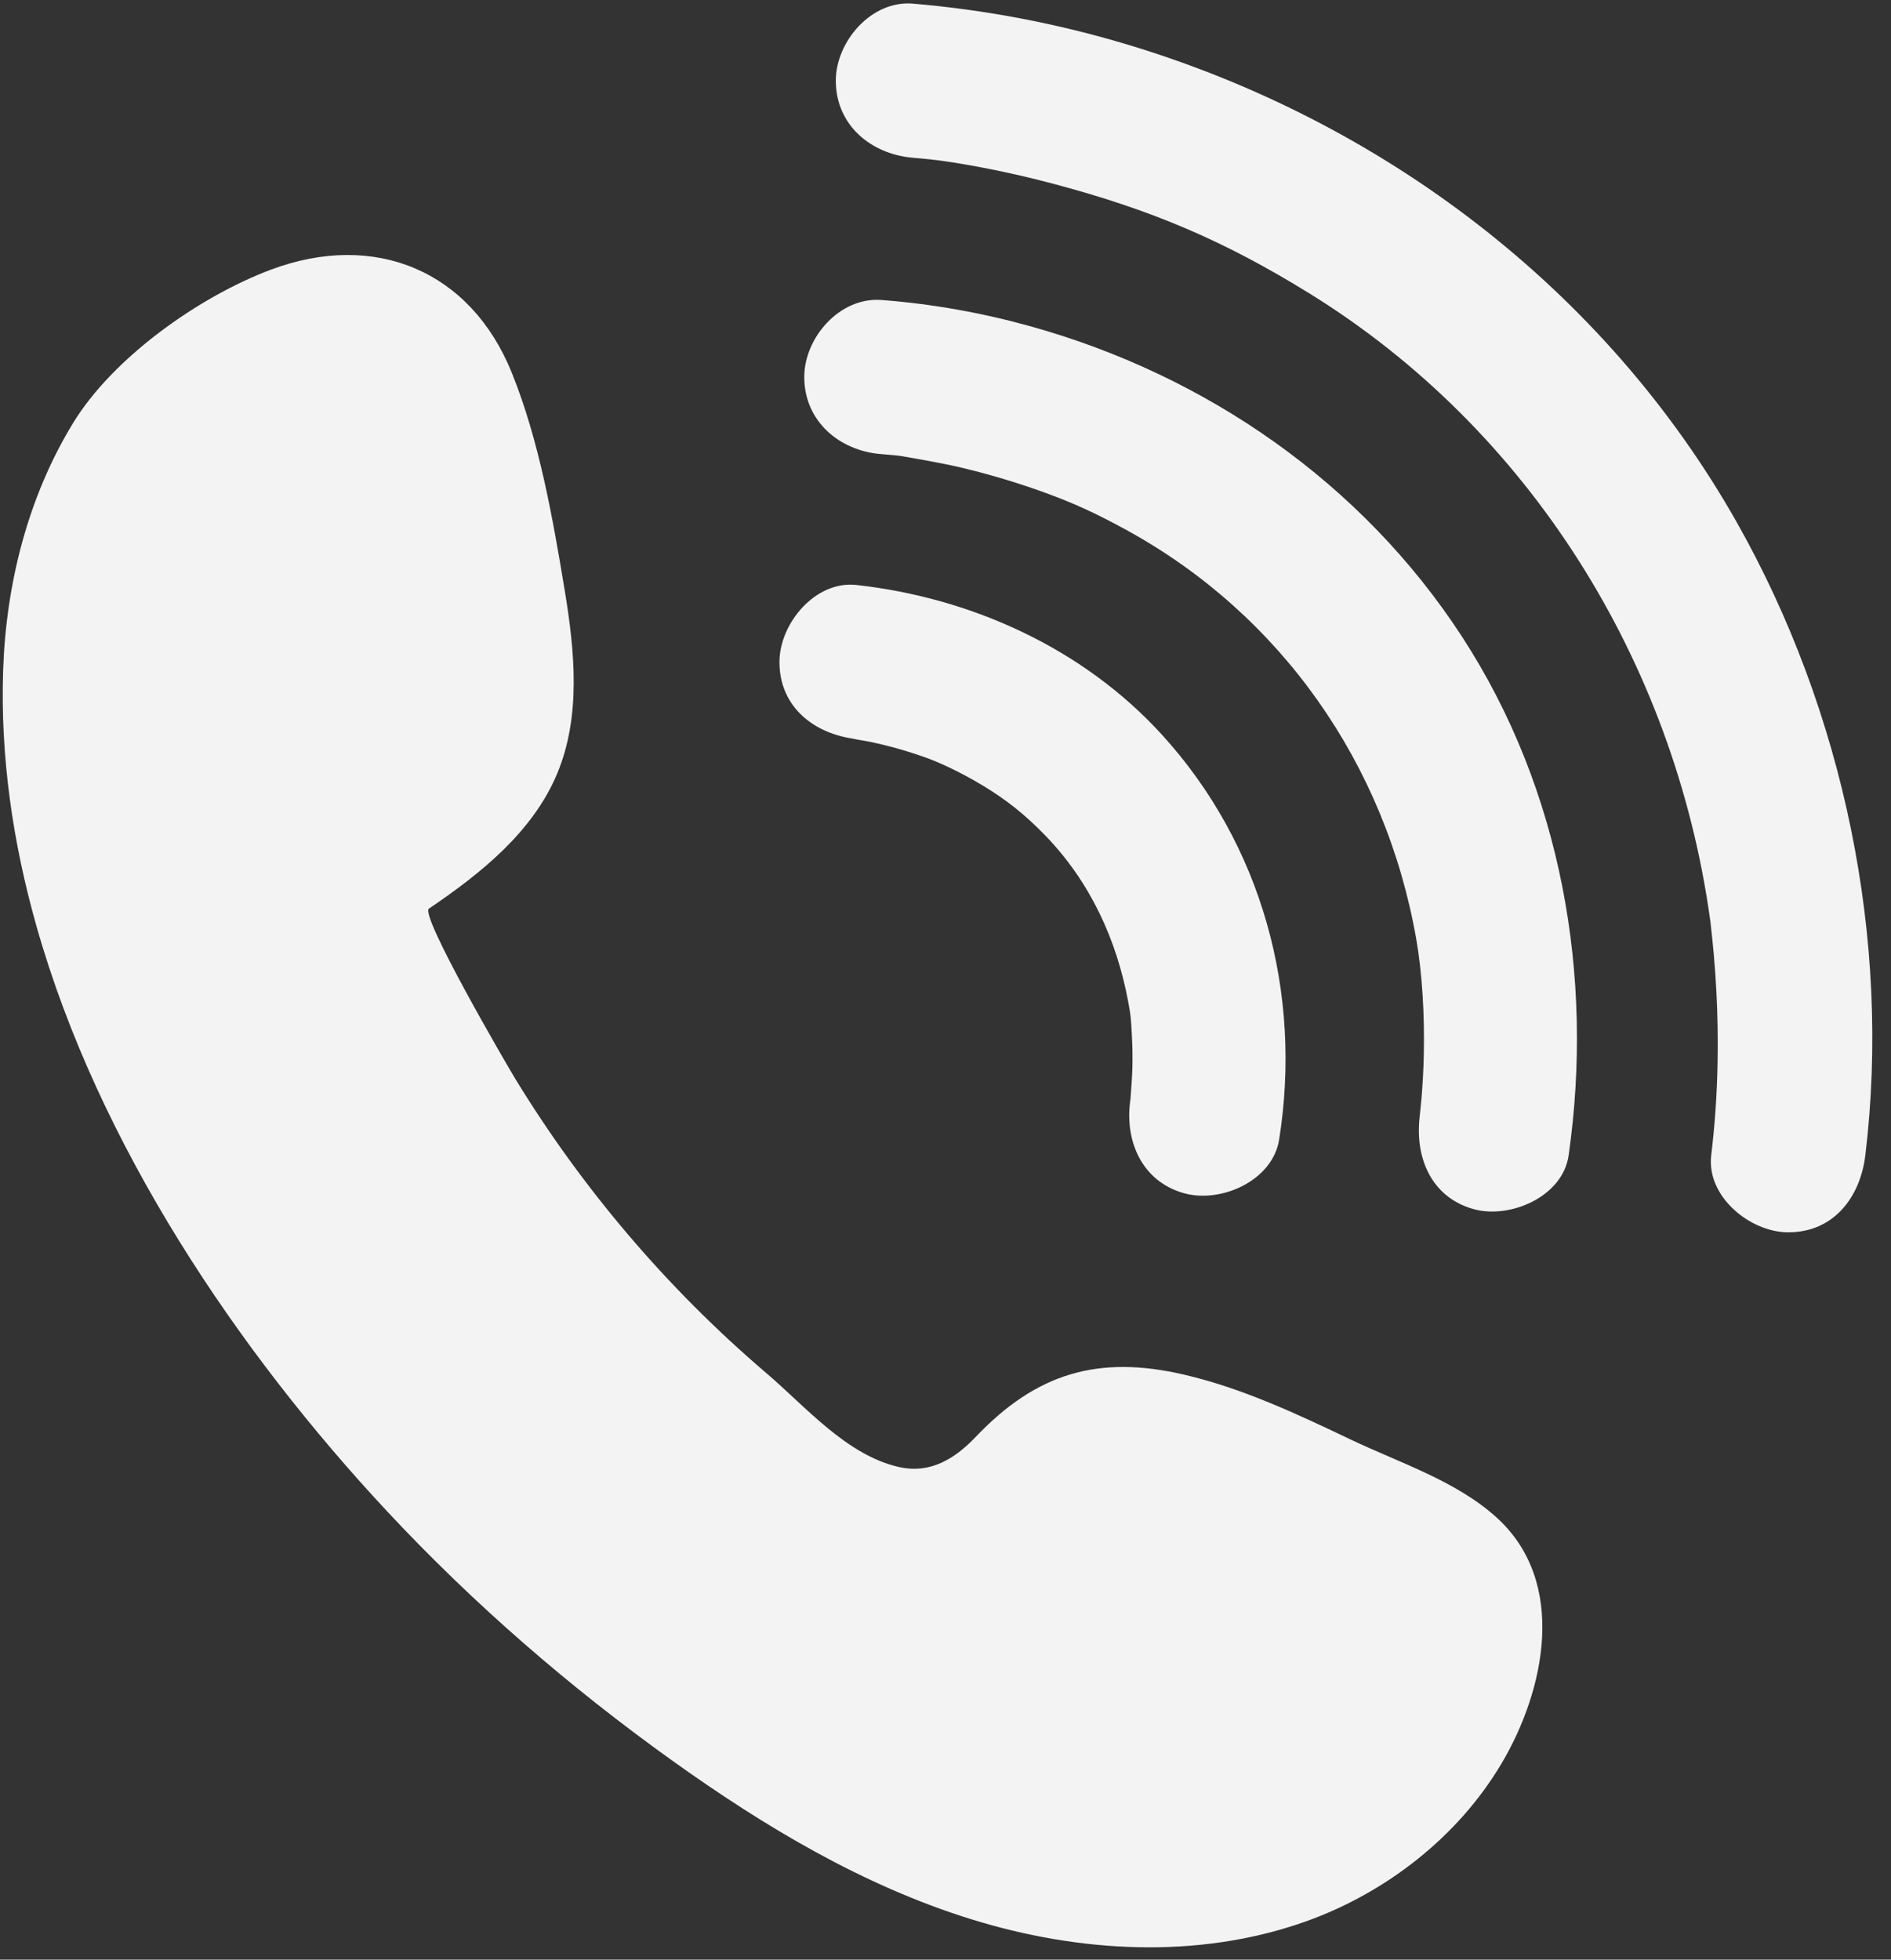
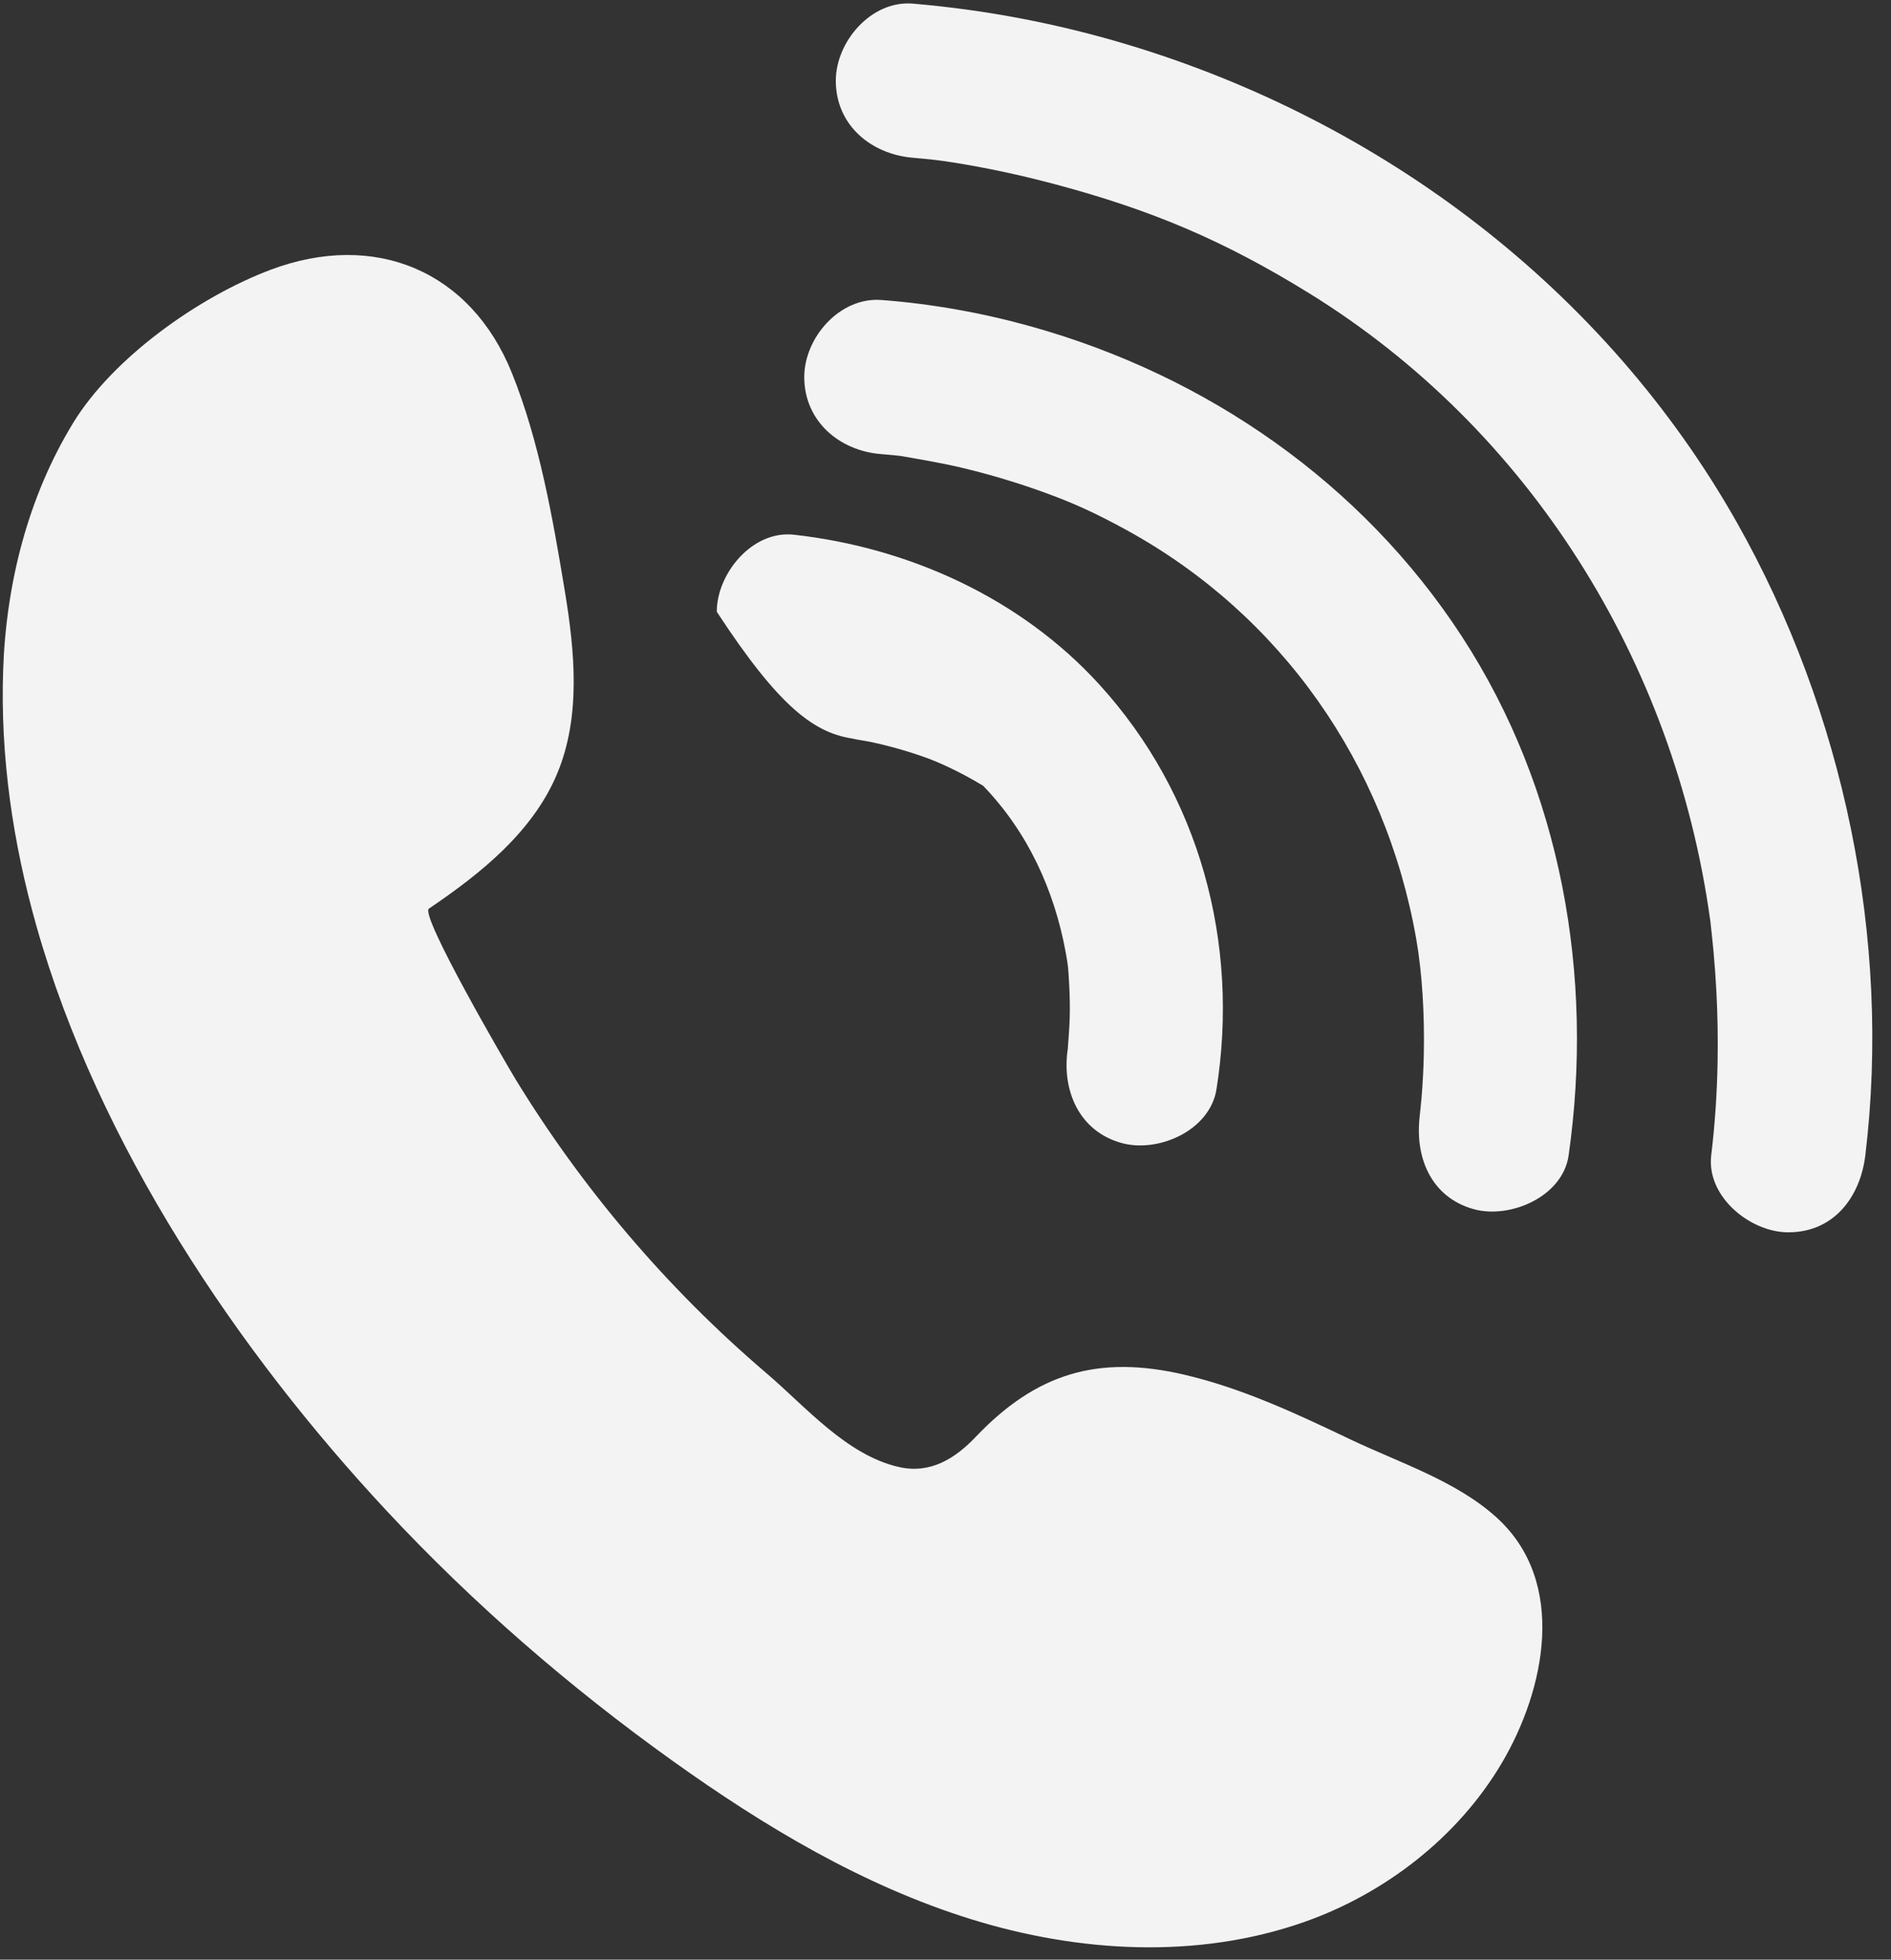
<svg xmlns="http://www.w3.org/2000/svg" fill="#f3f3f3" height="286.1" preserveAspectRatio="xMidYMid meet" version="1" viewBox="-0.4 -0.5 276.1 286.1" width="276.1" zoomAndPan="magnify">
  <rect x="-0.4" y="-0.5" width="276.1" height="286.1" fill="#333333" stroke="none" />
  <g id="change1_1">
-     <path d="M0.06,97.339c0.424-12.601,3.619-25.302,10.232-36.112c5.843-9.551,18.409-18.441,28.861-22.356 c15.168-5.681,29.153,0.135,35.18,15.065c4.007,9.926,5.984,21.255,7.723,31.779c1.473,8.913,2.379,18.376-1.099,26.714 c-3.541,8.491-11.11,14.568-18.729,19.725c-1.378,0.933,11.367,22.818,12.66,24.932c4.869,7.96,10.362,15.539,16.407,22.647 c6.189,7.277,12.957,14.063,20.227,20.26c5.719,4.875,11.714,11.988,19.379,13.695c4.538,1.011,8.138-1.233,11.153-4.402 c8.829-9.278,17.855-12.039,30.494-9.081c8.487,1.986,16.403,5.714,24.233,9.447c7.105,3.387,15.424,6.038,21.328,11.39 c10.403,9.43,7.081,25.187,0.742,35.89c-6.434,10.865-17.122,19.06-28.832,23.172c-15.578,5.471-32.923,4.477-48.688-0.428 c-15.766-4.905-30.133-13.519-43.562-23.126c-15.057-10.773-29.121-22.967-41.748-36.513c-21.606-23.177-42.02-53.285-51.095-85.317 C1.451,122.449-0.362,109.894,0.06,97.339z M132.885,22.531c-6.079-0.515-11.25-4.737-11.25-11.25c0-5.712,5.188-11.763,11.25-11.25 c10.557,0.894,21.054,2.895,31.2,5.937c37.277,11.176,69.867,35.753,89.118,69.823c15.578,27.569,22.555,60.852,18.749,92.371 c-0.732,6.06-4.563,11.25-11.25,11.25c-5.557,0-11.98-5.208-11.25-11.25c0.542-4.489,0.843-9.002,0.928-13.523 c0.065-3.474,0.005-6.951-0.177-10.421c-0.099-1.892-0.233-3.782-0.404-5.668c-0.108-1.199-0.235-2.396-0.368-3.592 c-0.443-3.961,0.165,0.993-0.165-1.367c-5.235-37.438-26.304-71.373-58.507-91.27c-12.545-7.75-23.128-12.205-37.3-15.971 c-4.848-1.288-9.76-2.346-14.715-3.134c-1.627-0.259-3.383-0.431-0.478-0.103c-0.794-0.09-1.586-0.202-2.381-0.29 C134.886,22.712,133.886,22.615,132.885,22.531L132.885,22.531z M128.28,65.797c0.629,0.047,1.256,0.109,1.883,0.166 c0.42,0.039,0.838,0.104,1.258,0.138c2.217,0.179-2.529-0.426-0.685-0.099c3.196,0.565,6.375,1.083,9.535,1.844 c4.051,0.975,8.046,2.179,11.961,3.605c3.887,1.416,7.147,2.85,11.943,5.486c22.389,12.307,37.713,34,42.208,59.664 c0.871,4.974,1.226,11.042,1.104,16.831c-0.045,2.118-0.154,4.234-0.333,6.345c-0.08,0.941-0.187,1.879-0.282,2.818 c-0.27,2.673,0.204-1.382,0.064-0.397c-0.856,6.007,1.475,12.085,7.857,13.839c5.276,1.45,12.976-1.804,13.839-7.857 c3.73-26.163-1.034-53.411-15.594-75.772c-14.587-22.403-37.266-38.089-62.898-45.248c-7.115-1.987-14.492-3.308-21.861-3.863 c-6.066-0.457-11.25,5.498-11.25,11.25C117.03,61.015,122.196,65.338,128.28,65.797L128.28,65.797z M124.656,107.402 c2.555,0.284-2.225-0.457-0.693-0.094c0.911,0.216,1.855,0.322,2.773,0.516c2.734,0.578,5.43,1.346,8.061,2.288 c1.948,0.697,5.074,2.123,8.342,4.1c3.494,2.113,6.221,4.303,9.15,7.339c6.49,6.725,10.385,15.189,12.061,24.326 c0.367,1.999,0.374,2.251,0.51,4.738c0.089,1.629,0.116,3.262,0.073,4.894c-0.037,1.425-0.17,2.835-0.262,4.255 c-0.2,3.09,0.353-2.12-0.001,0.115c-0.95,5.994,1.539,12.103,7.857,13.839c5.35,1.47,12.882-1.821,13.839-7.857 c3.381-21.326-2.443-43.007-17.127-59.111c-11.493-12.603-27.798-19.978-44.583-21.846c-6.048-0.673-11.25,5.652-11.25,11.25 C113.406,102.793,118.59,106.727,124.656,107.402L124.656,107.402z" />
+     <path d="M0.06,97.339c0.424-12.601,3.619-25.302,10.232-36.112c5.843-9.551,18.409-18.441,28.861-22.356 c15.168-5.681,29.153,0.135,35.18,15.065c4.007,9.926,5.984,21.255,7.723,31.779c1.473,8.913,2.379,18.376-1.099,26.714 c-3.541,8.491-11.11,14.568-18.729,19.725c-1.378,0.933,11.367,22.818,12.66,24.932c4.869,7.96,10.362,15.539,16.407,22.647 c6.189,7.277,12.957,14.063,20.227,20.26c5.719,4.875,11.714,11.988,19.379,13.695c4.538,1.011,8.138-1.233,11.153-4.402 c8.829-9.278,17.855-12.039,30.494-9.081c8.487,1.986,16.403,5.714,24.233,9.447c7.105,3.387,15.424,6.038,21.328,11.39 c10.403,9.43,7.081,25.187,0.742,35.89c-6.434,10.865-17.122,19.06-28.832,23.172c-15.578,5.471-32.923,4.477-48.688-0.428 c-15.766-4.905-30.133-13.519-43.562-23.126c-15.057-10.773-29.121-22.967-41.748-36.513c-21.606-23.177-42.02-53.285-51.095-85.317 C1.451,122.449-0.362,109.894,0.06,97.339z M132.885,22.531c-6.079-0.515-11.25-4.737-11.25-11.25c0-5.712,5.188-11.763,11.25-11.25 c10.557,0.894,21.054,2.895,31.2,5.937c37.277,11.176,69.867,35.753,89.118,69.823c15.578,27.569,22.555,60.852,18.749,92.371 c-0.732,6.06-4.563,11.25-11.25,11.25c-5.557,0-11.98-5.208-11.25-11.25c0.542-4.489,0.843-9.002,0.928-13.523 c0.065-3.474,0.005-6.951-0.177-10.421c-0.099-1.892-0.233-3.782-0.404-5.668c-0.108-1.199-0.235-2.396-0.368-3.592 c-0.443-3.961,0.165,0.993-0.165-1.367c-5.235-37.438-26.304-71.373-58.507-91.27c-12.545-7.75-23.128-12.205-37.3-15.971 c-4.848-1.288-9.76-2.346-14.715-3.134c-1.627-0.259-3.383-0.431-0.478-0.103c-0.794-0.09-1.586-0.202-2.381-0.29 C134.886,22.712,133.886,22.615,132.885,22.531L132.885,22.531z M128.28,65.797c0.629,0.047,1.256,0.109,1.883,0.166 c0.42,0.039,0.838,0.104,1.258,0.138c2.217,0.179-2.529-0.426-0.685-0.099c3.196,0.565,6.375,1.083,9.535,1.844 c4.051,0.975,8.046,2.179,11.961,3.605c3.887,1.416,7.147,2.85,11.943,5.486c22.389,12.307,37.713,34,42.208,59.664 c0.871,4.974,1.226,11.042,1.104,16.831c-0.045,2.118-0.154,4.234-0.333,6.345c-0.08,0.941-0.187,1.879-0.282,2.818 c-0.27,2.673,0.204-1.382,0.064-0.397c-0.856,6.007,1.475,12.085,7.857,13.839c5.276,1.45,12.976-1.804,13.839-7.857 c3.73-26.163-1.034-53.411-15.594-75.772c-14.587-22.403-37.266-38.089-62.898-45.248c-7.115-1.987-14.492-3.308-21.861-3.863 c-6.066-0.457-11.25,5.498-11.25,11.25C117.03,61.015,122.196,65.338,128.28,65.797L128.28,65.797z M124.656,107.402 c2.555,0.284-2.225-0.457-0.693-0.094c0.911,0.216,1.855,0.322,2.773,0.516c2.734,0.578,5.43,1.346,8.061,2.288 c1.948,0.697,5.074,2.123,8.342,4.1c6.49,6.725,10.385,15.189,12.061,24.326 c0.367,1.999,0.374,2.251,0.51,4.738c0.089,1.629,0.116,3.262,0.073,4.894c-0.037,1.425-0.17,2.835-0.262,4.255 c-0.2,3.09,0.353-2.12-0.001,0.115c-0.95,5.994,1.539,12.103,7.857,13.839c5.35,1.47,12.882-1.821,13.839-7.857 c3.381-21.326-2.443-43.007-17.127-59.111c-11.493-12.603-27.798-19.978-44.583-21.846c-6.048-0.673-11.25,5.652-11.25,11.25 C113.406,102.793,118.59,106.727,124.656,107.402L124.656,107.402z" />
  </g>
</svg>